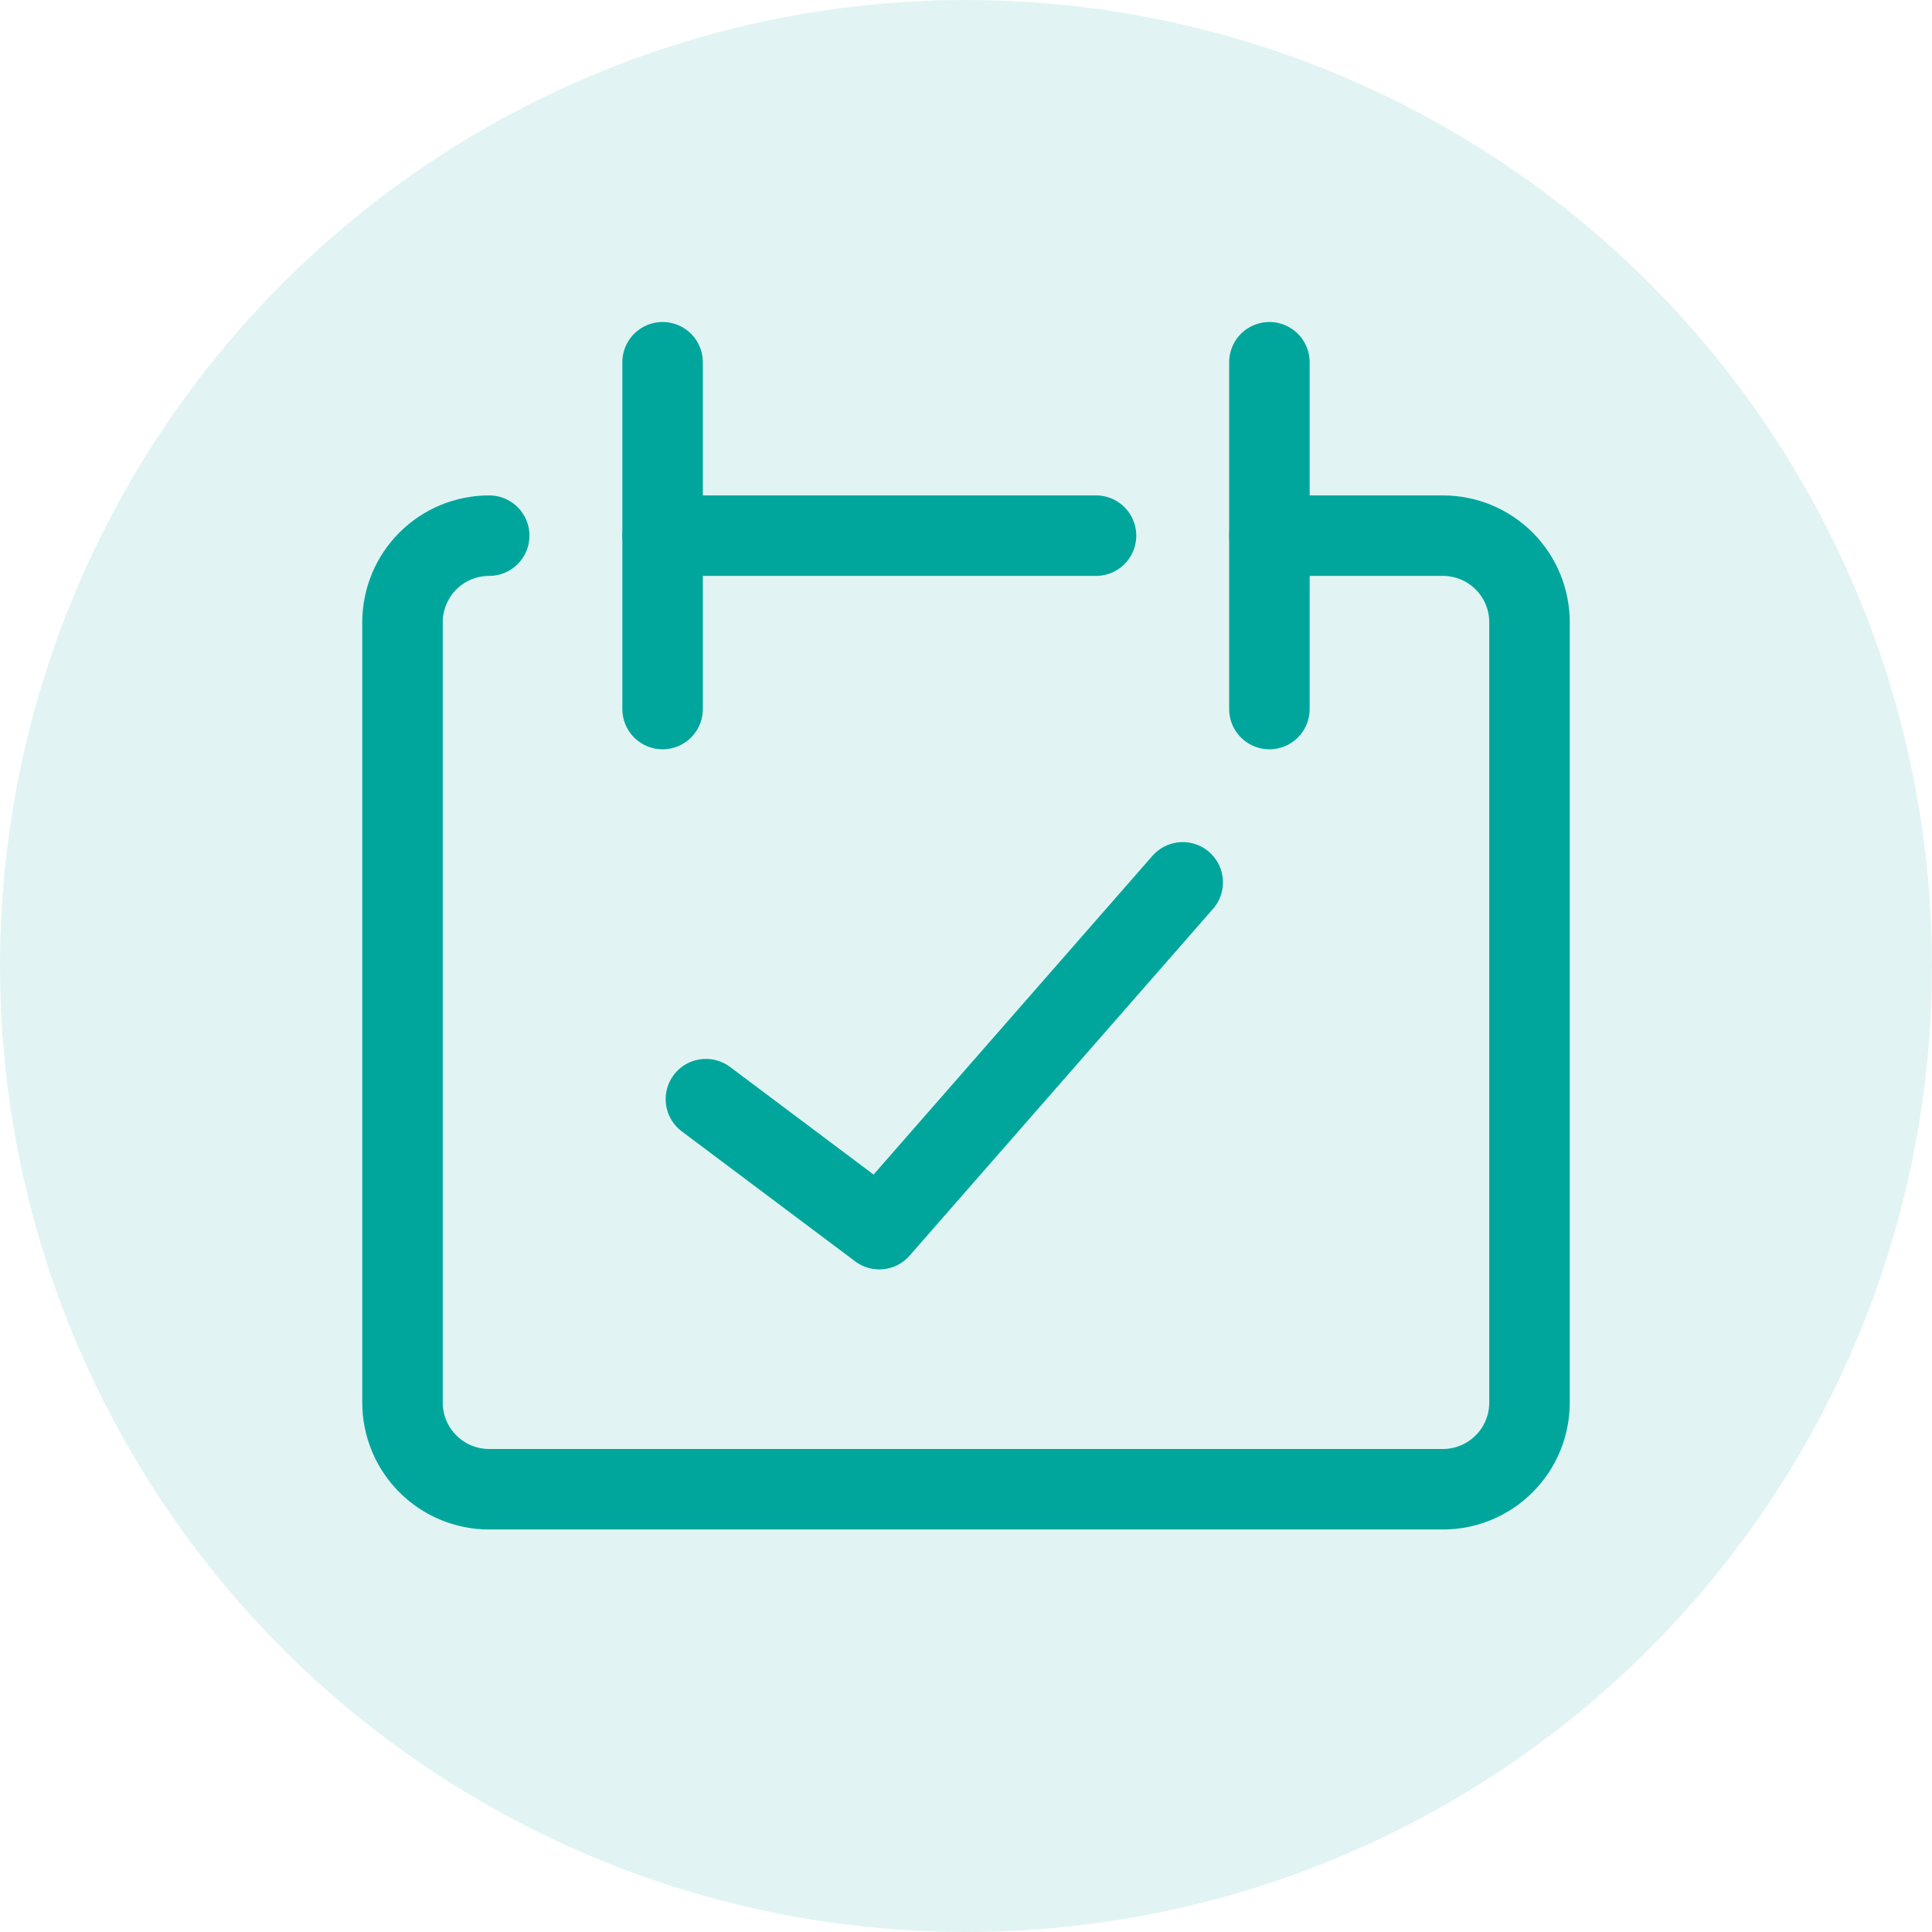
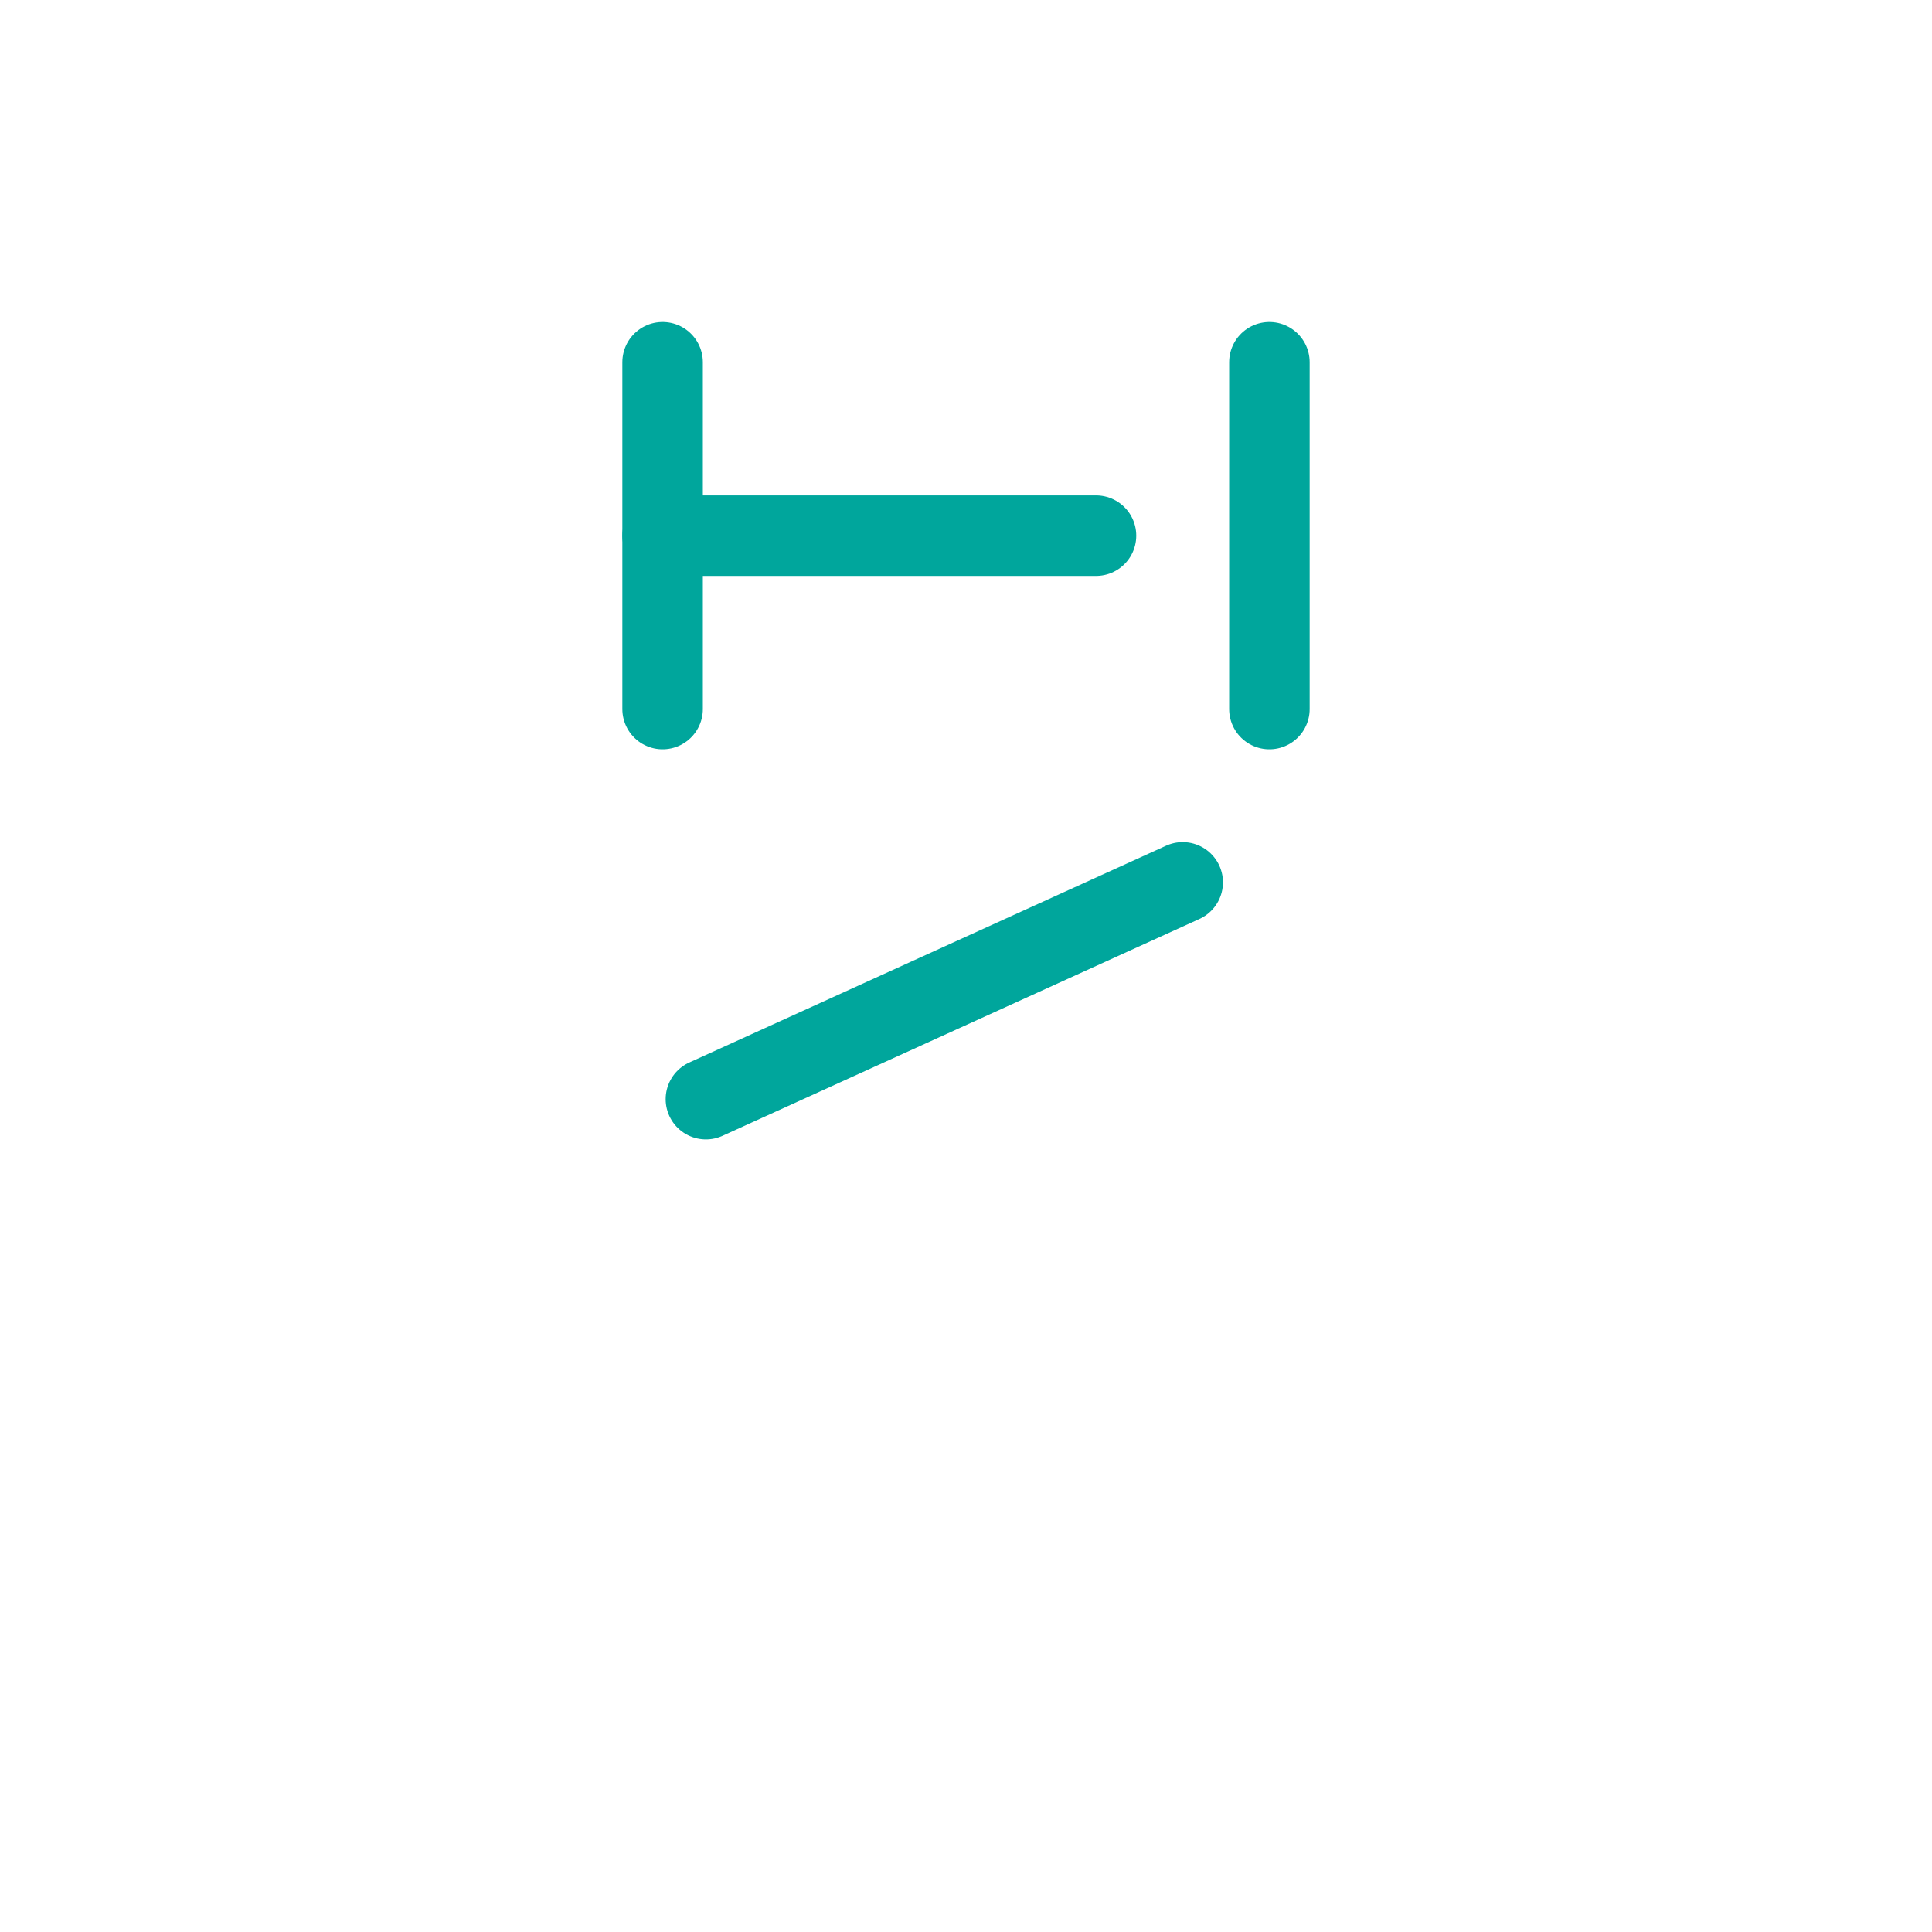
<svg xmlns="http://www.w3.org/2000/svg" width="24" height="24" viewBox="0 0 24 24" fill="none">
-   <circle cx="12" cy="12" r="12" fill="#00A69C" fill-opacity="0.12" />
-   <path d="M6.077 6.654C5.791 6.654 5.517 6.767 5.315 6.969C5.113 7.171 5 7.445 5 7.731V17.423C5 17.709 5.113 17.983 5.315 18.184C5.517 18.387 5.791 18.5 6.077 18.5H17.923C18.209 18.5 18.483 18.387 18.685 18.184C18.887 17.983 19 17.709 19 17.423V7.731C19 7.445 18.887 7.171 18.685 6.969C18.483 6.767 18.209 6.654 17.923 6.654H15.769" stroke="#00A69C" stroke-linecap="round" stroke-linejoin="round" />
  <path d="M8.231 4.5V8.808" stroke="#00A69C" stroke-linecap="round" stroke-linejoin="round" />
  <path d="M15.769 4.5V8.808" stroke="#00A69C" stroke-linecap="round" stroke-linejoin="round" />
  <path d="M8.231 6.654H13.615" stroke="#00A69C" stroke-linecap="round" stroke-linejoin="round" />
-   <path d="M8.769 13.654L10.923 15.269L14.692 10.961" stroke="#00A69C" stroke-linecap="round" stroke-linejoin="round" />
+   <path d="M8.769 13.654L14.692 10.961" stroke="#00A69C" stroke-linecap="round" stroke-linejoin="round" />
</svg>